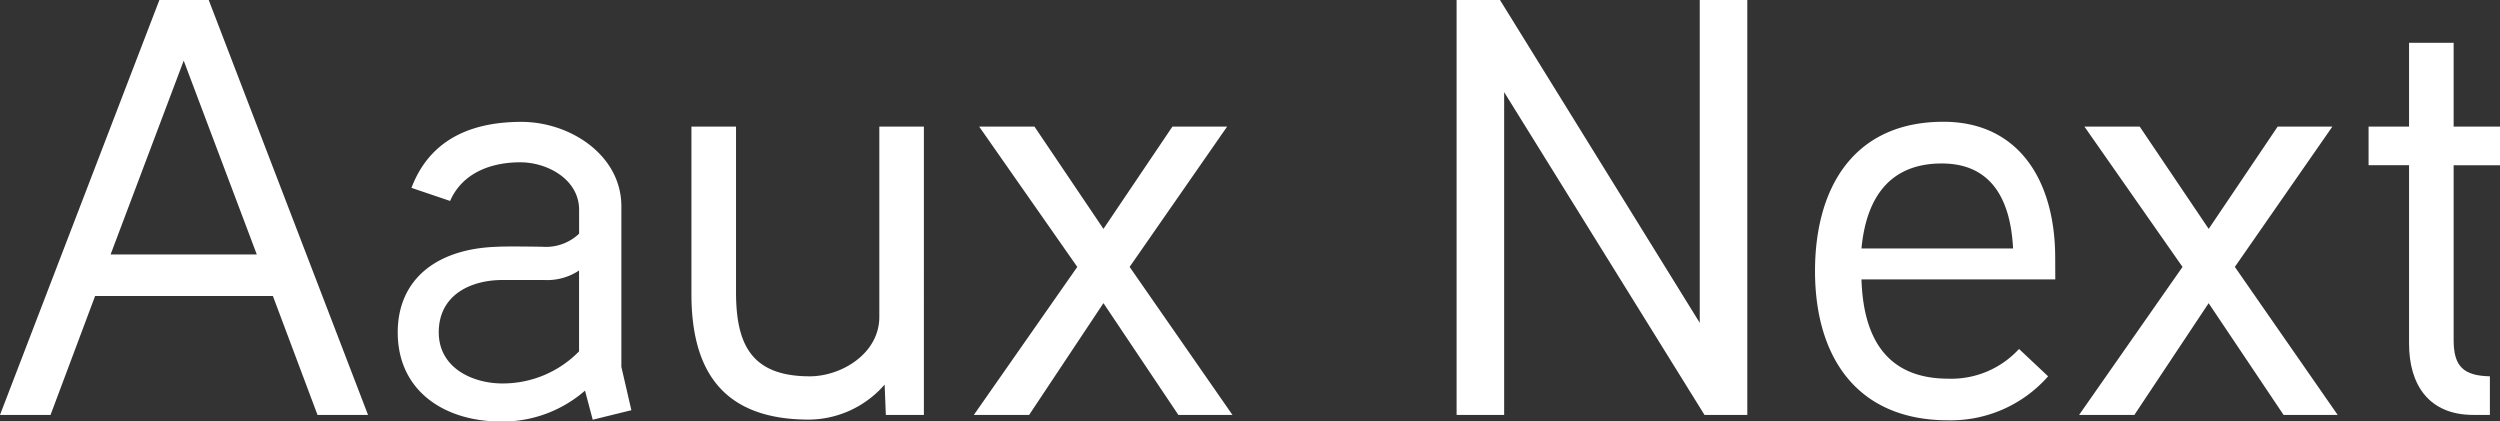
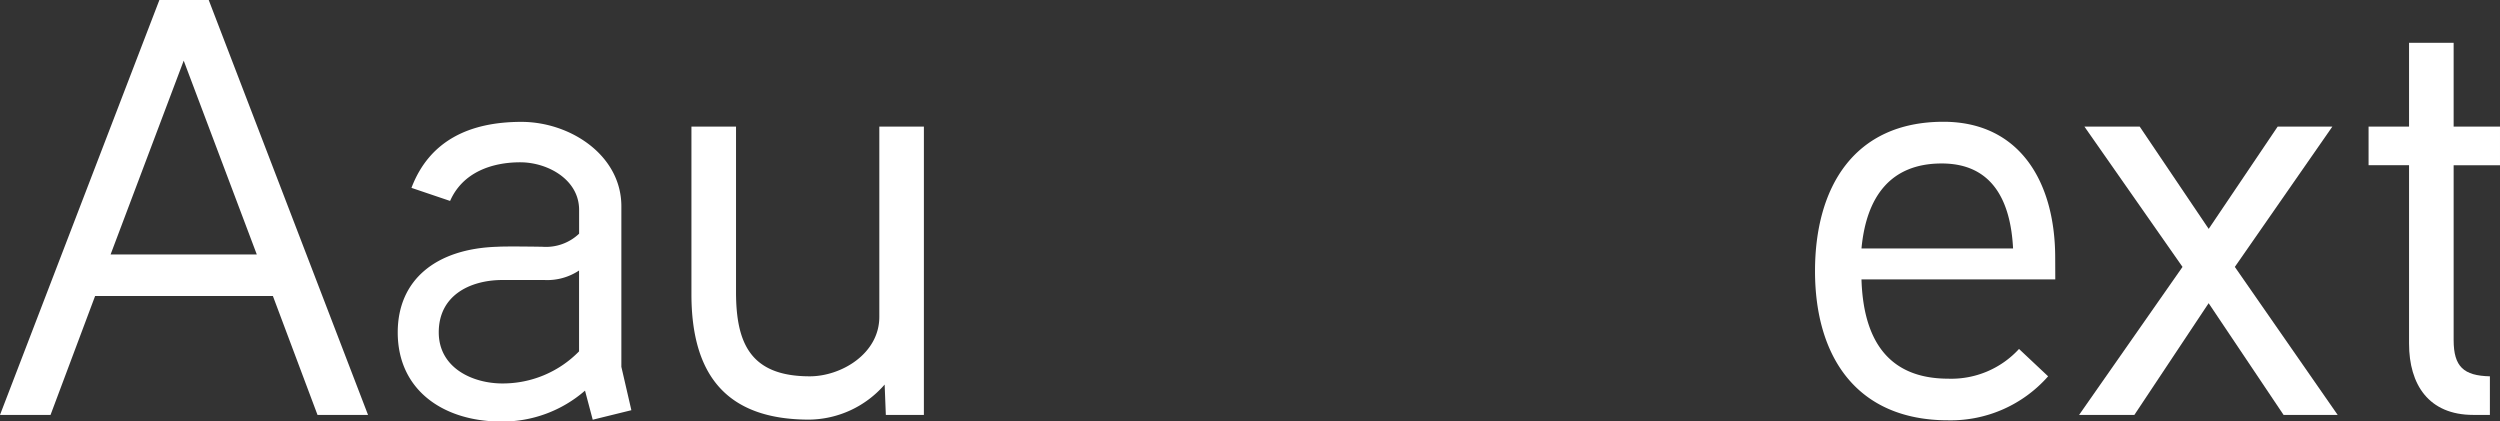
<svg xmlns="http://www.w3.org/2000/svg" id="aaux_next" width="197.633" height="33.32" viewBox="0 0 197.633 33.32">
  <rect x="0" y="0" width="197.633" height="33.32" fill="#333333" stroke="none" />
  <defs>
    <clipPath id="clip-path">
      <rect id="Rectangle_2316" data-name="Rectangle 2316" width="197.633" height="33.32" transform="translate(0 0)" fill="none" />
    </clipPath>
  </defs>
  <path id="Tracé_8591" data-name="Tracé 8591" d="M14.523,4.794,20.3,20.115H8.743ZM12.6,0,0,32.8H3.995l3.524-9.4H21.573L25.1,32.8h3.994L16.5,0Z" fill="#fff" />
  <g id="Groupe_1941" data-name="Groupe 1941">
    <g id="Groupe_1940" data-name="Groupe 1940" clip-path="url(#clip-path)">
      <path id="Tracé_8592" data-name="Tracé 8592" d="M49.912,32.428l-3.055.752-.61-2.3a9.934,9.934,0,0,1-6.627,2.444c-4.465,0-8.178-2.4-8.178-7.049,0-4.136,3.008-6.627,7.9-6.768.7-.048,3.525,0,3.525,0a3.8,3.8,0,0,0,2.913-1.034V16.59c0-2.4-2.49-3.76-4.652-3.76-2.256,0-4.559.8-5.546,3.055l-3.055-1.034c1.41-3.713,4.559-5.217,8.694-5.217,3.855,0,7.9,2.632,7.9,6.674V29ZM45.776,21.384a4.534,4.534,0,0,1-2.726.752H39.573c-2.444.047-4.888,1.222-4.888,4.136,0,2.819,2.679,4.041,5.029,4.041a8.428,8.428,0,0,0,6.062-2.537Z" fill="#fff" />
      <path id="Tracé_8593" data-name="Tracé 8593" d="M73.036,32.8H70.028l-.094-2.4a8.011,8.011,0,0,1-5.968,2.772c-6.533,0-9.306-3.524-9.306-9.916V10.01h3.525V23.075c0,4.042,1.128,6.674,5.828,6.674,2.491,0,5.5-1.786,5.5-4.7V10.01h3.524Z" fill="#fff" />
-       <path id="Tracé_8594" data-name="Tracé 8594" d="M97.429,32.8H93.153l-5.922-8.836L81.356,32.8h-4.37l8.176-11.7L77.408,10.01h4.371l5.452,8.084,5.451-8.084h4.324L89.3,21.1Z" fill="#fff" />
-       <path id="Tracé_8595" data-name="Tracé 8595" d="M138.13,32.8h-3.384L118.908,7.284V32.8h-3.759V0h3.43L134.37,25.52V0h3.76Z" fill="#fff" />
      <path id="Tracé_8596" data-name="Tracé 8596" d="M162.477,22.088H147.156c.14,4.606,1.973,7.848,6.861,7.848a7.255,7.255,0,0,0,5.593-2.35l2.3,2.162a10.247,10.247,0,0,1-7.9,3.478c-7.237,0-10.527-5.028-10.527-11.8,0-6.58,3.054-11.8,10.151-11.8,5.922,0,8.836,4.607,8.836,10.763Zm-3.337-2.444c-.188-3.713-1.6-6.721-5.64-6.721-4.089,0-5.968,2.679-6.344,6.721Z" fill="#fff" />
      <path id="Tracé_8597" data-name="Tracé 8597" d="M184.8,32.8h-4.276L174.6,23.968,168.729,32.8h-4.37l8.176-11.7L164.781,10.01h4.371l5.452,8.084,5.451-8.084h4.324L176.671,21.1Z" fill="#fff" />
      <path id="Tracé_8598" data-name="Tracé 8598" d="M197.633,13.065h-3.665V26.881c0,2.116.8,2.821,2.866,2.868V32.8h-1.315c-3.526,0-5.076-2.4-5.076-5.639v-14.1h-3.2V10.009h3.2V3.383h3.525v6.626h3.665Z" fill="#fff" />
    </g>
  </g>
</svg>